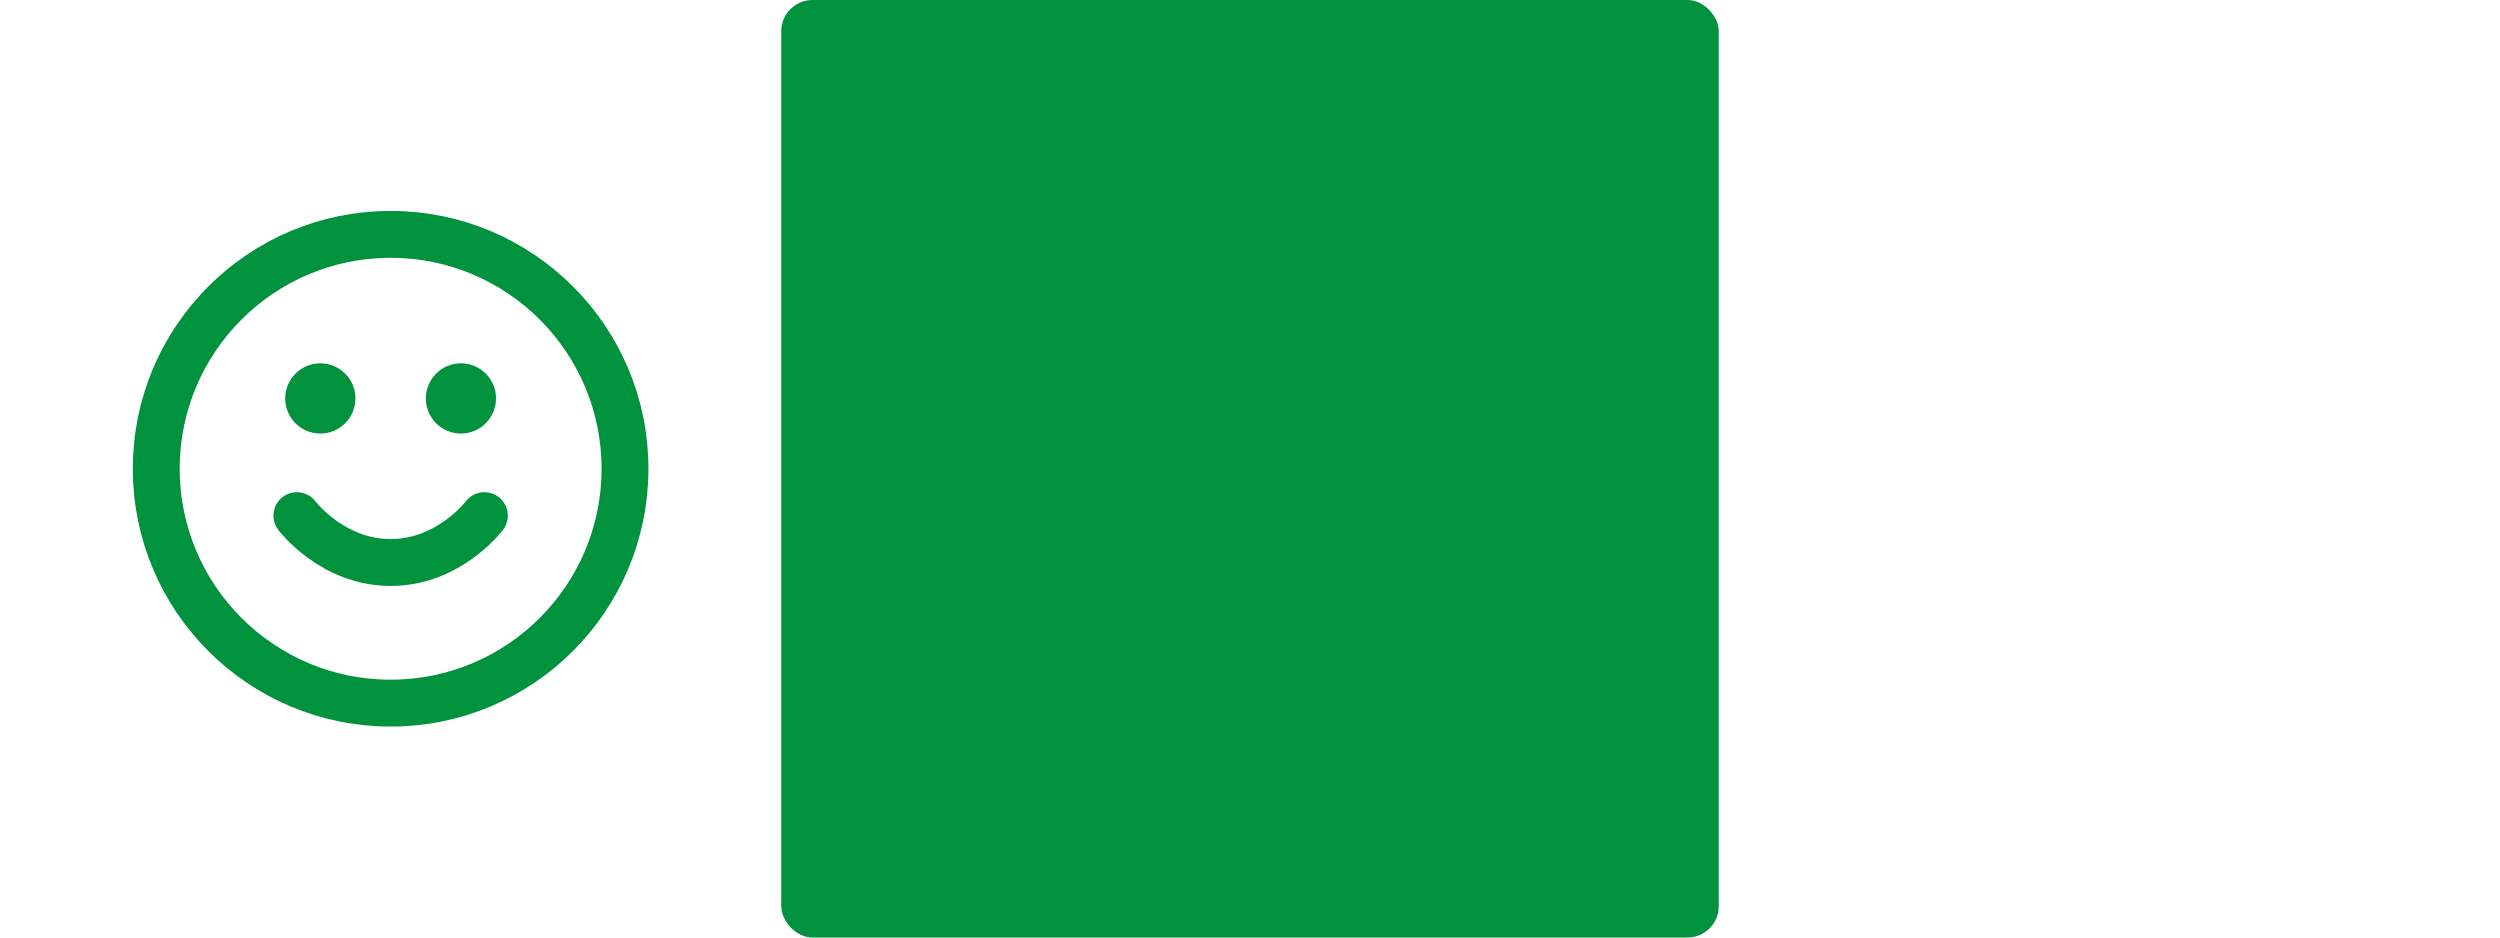
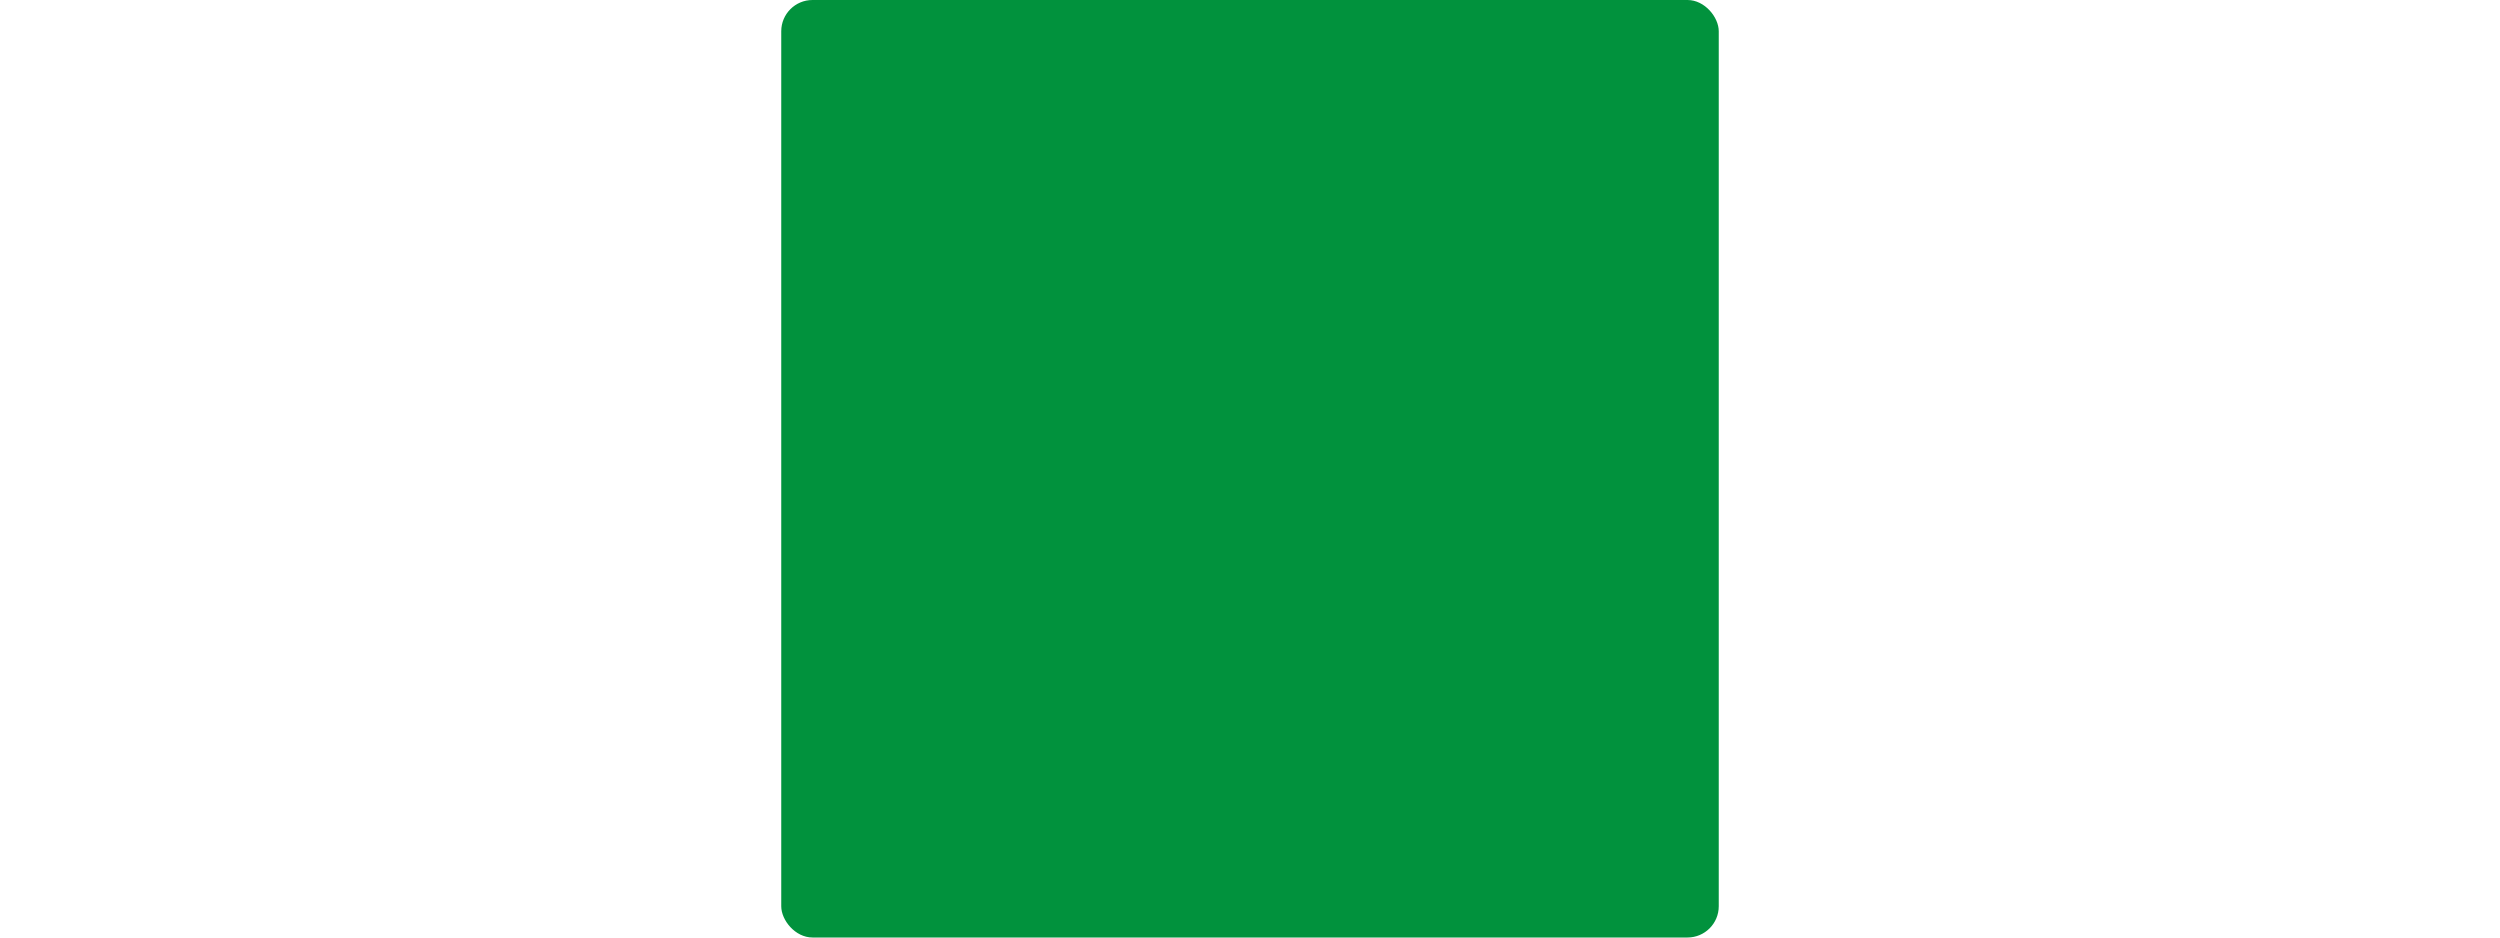
<svg xmlns="http://www.w3.org/2000/svg" width="800" height="300" viewBox="0 0 800 300" fill="none">
  <rect x="250" width="300" height="300" rx="10" fill="#01923D" />
-   <path d="M95 165C95 165 106.25 180 125 180C143.75 180 155 165 155 165M147.5 127.5H147.575M102.5 127.5H102.575M200 150C200 191.422 166.422 225 125 225C83.579 225 50 191.422 50 150C50 108.579 83.579 75 125 75C166.422 75 200 108.579 200 150ZM151.25 127.5C151.25 129.571 149.571 131.25 147.5 131.25C145.429 131.25 143.75 129.571 143.75 127.5C143.75 125.429 145.429 123.75 147.5 123.75C149.571 123.75 151.25 125.429 151.25 127.5ZM106.25 127.5C106.25 129.571 104.571 131.25 102.5 131.25C100.429 131.25 98.75 129.571 98.75 127.5C98.75 125.429 100.429 123.75 102.5 123.75C104.571 123.75 106.25 125.429 106.25 127.5Z" stroke="#01923D" stroke-width="15" stroke-linecap="round" stroke-linejoin="round" />
</svg>